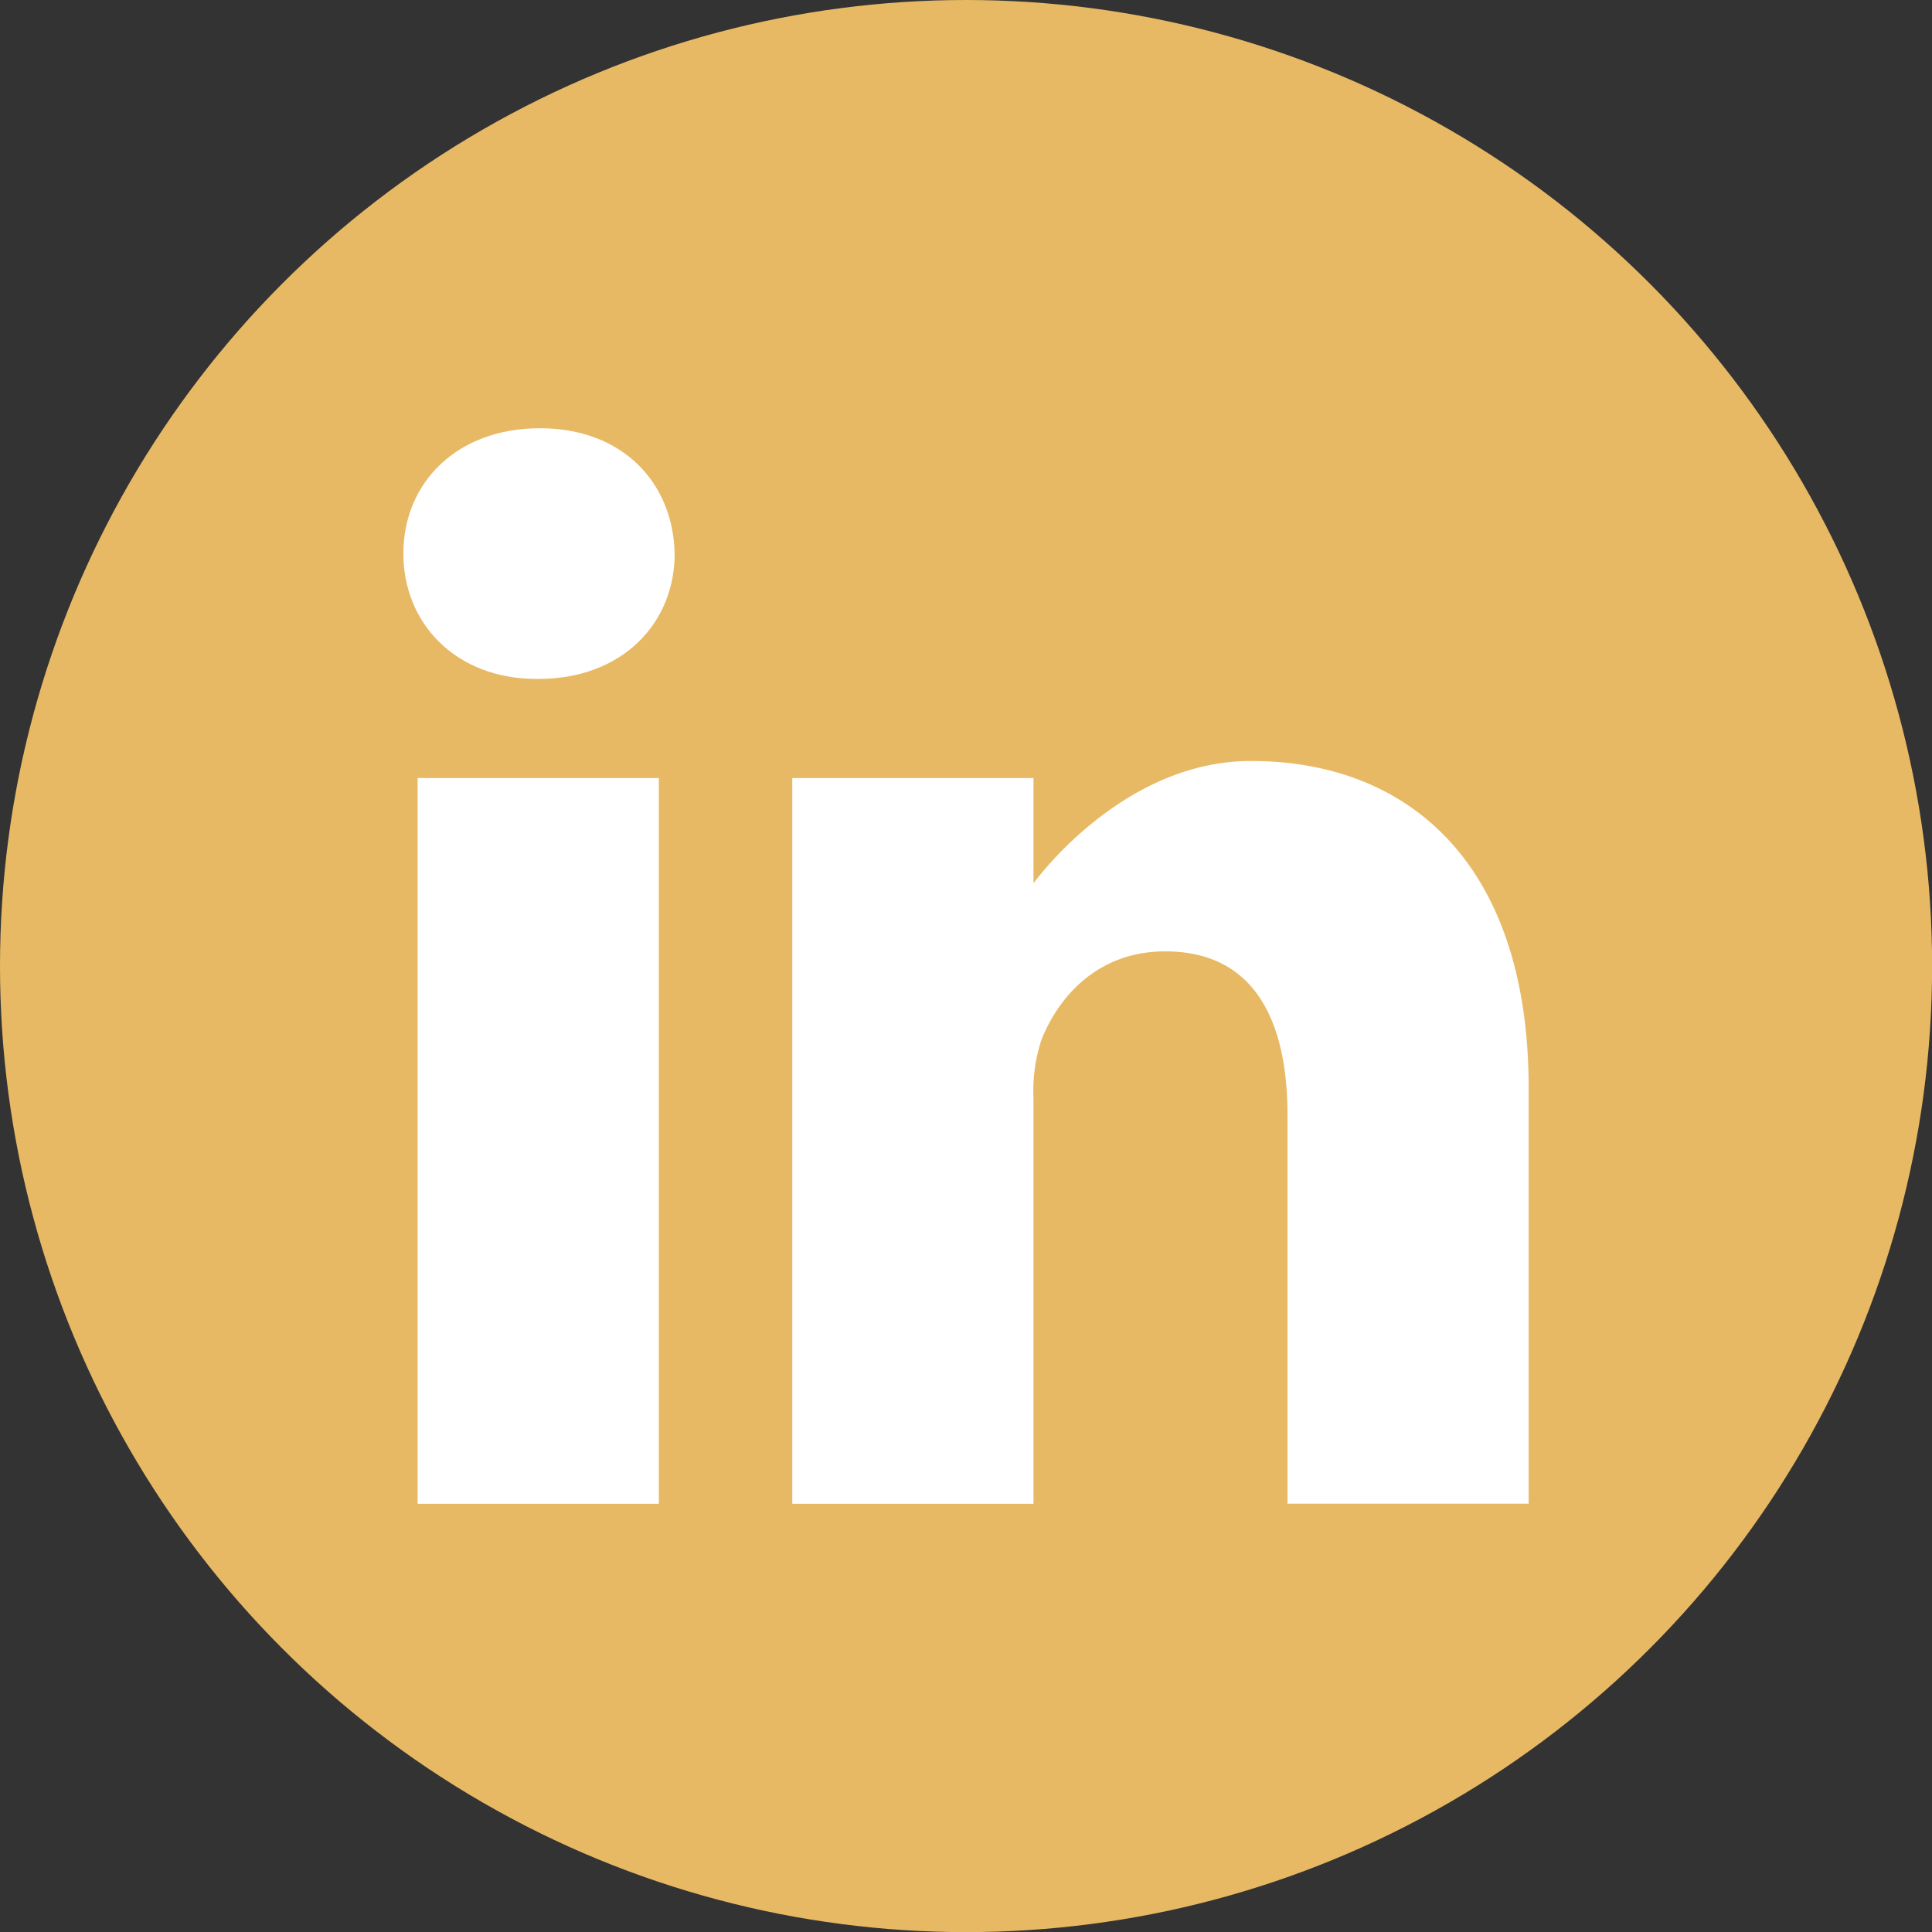
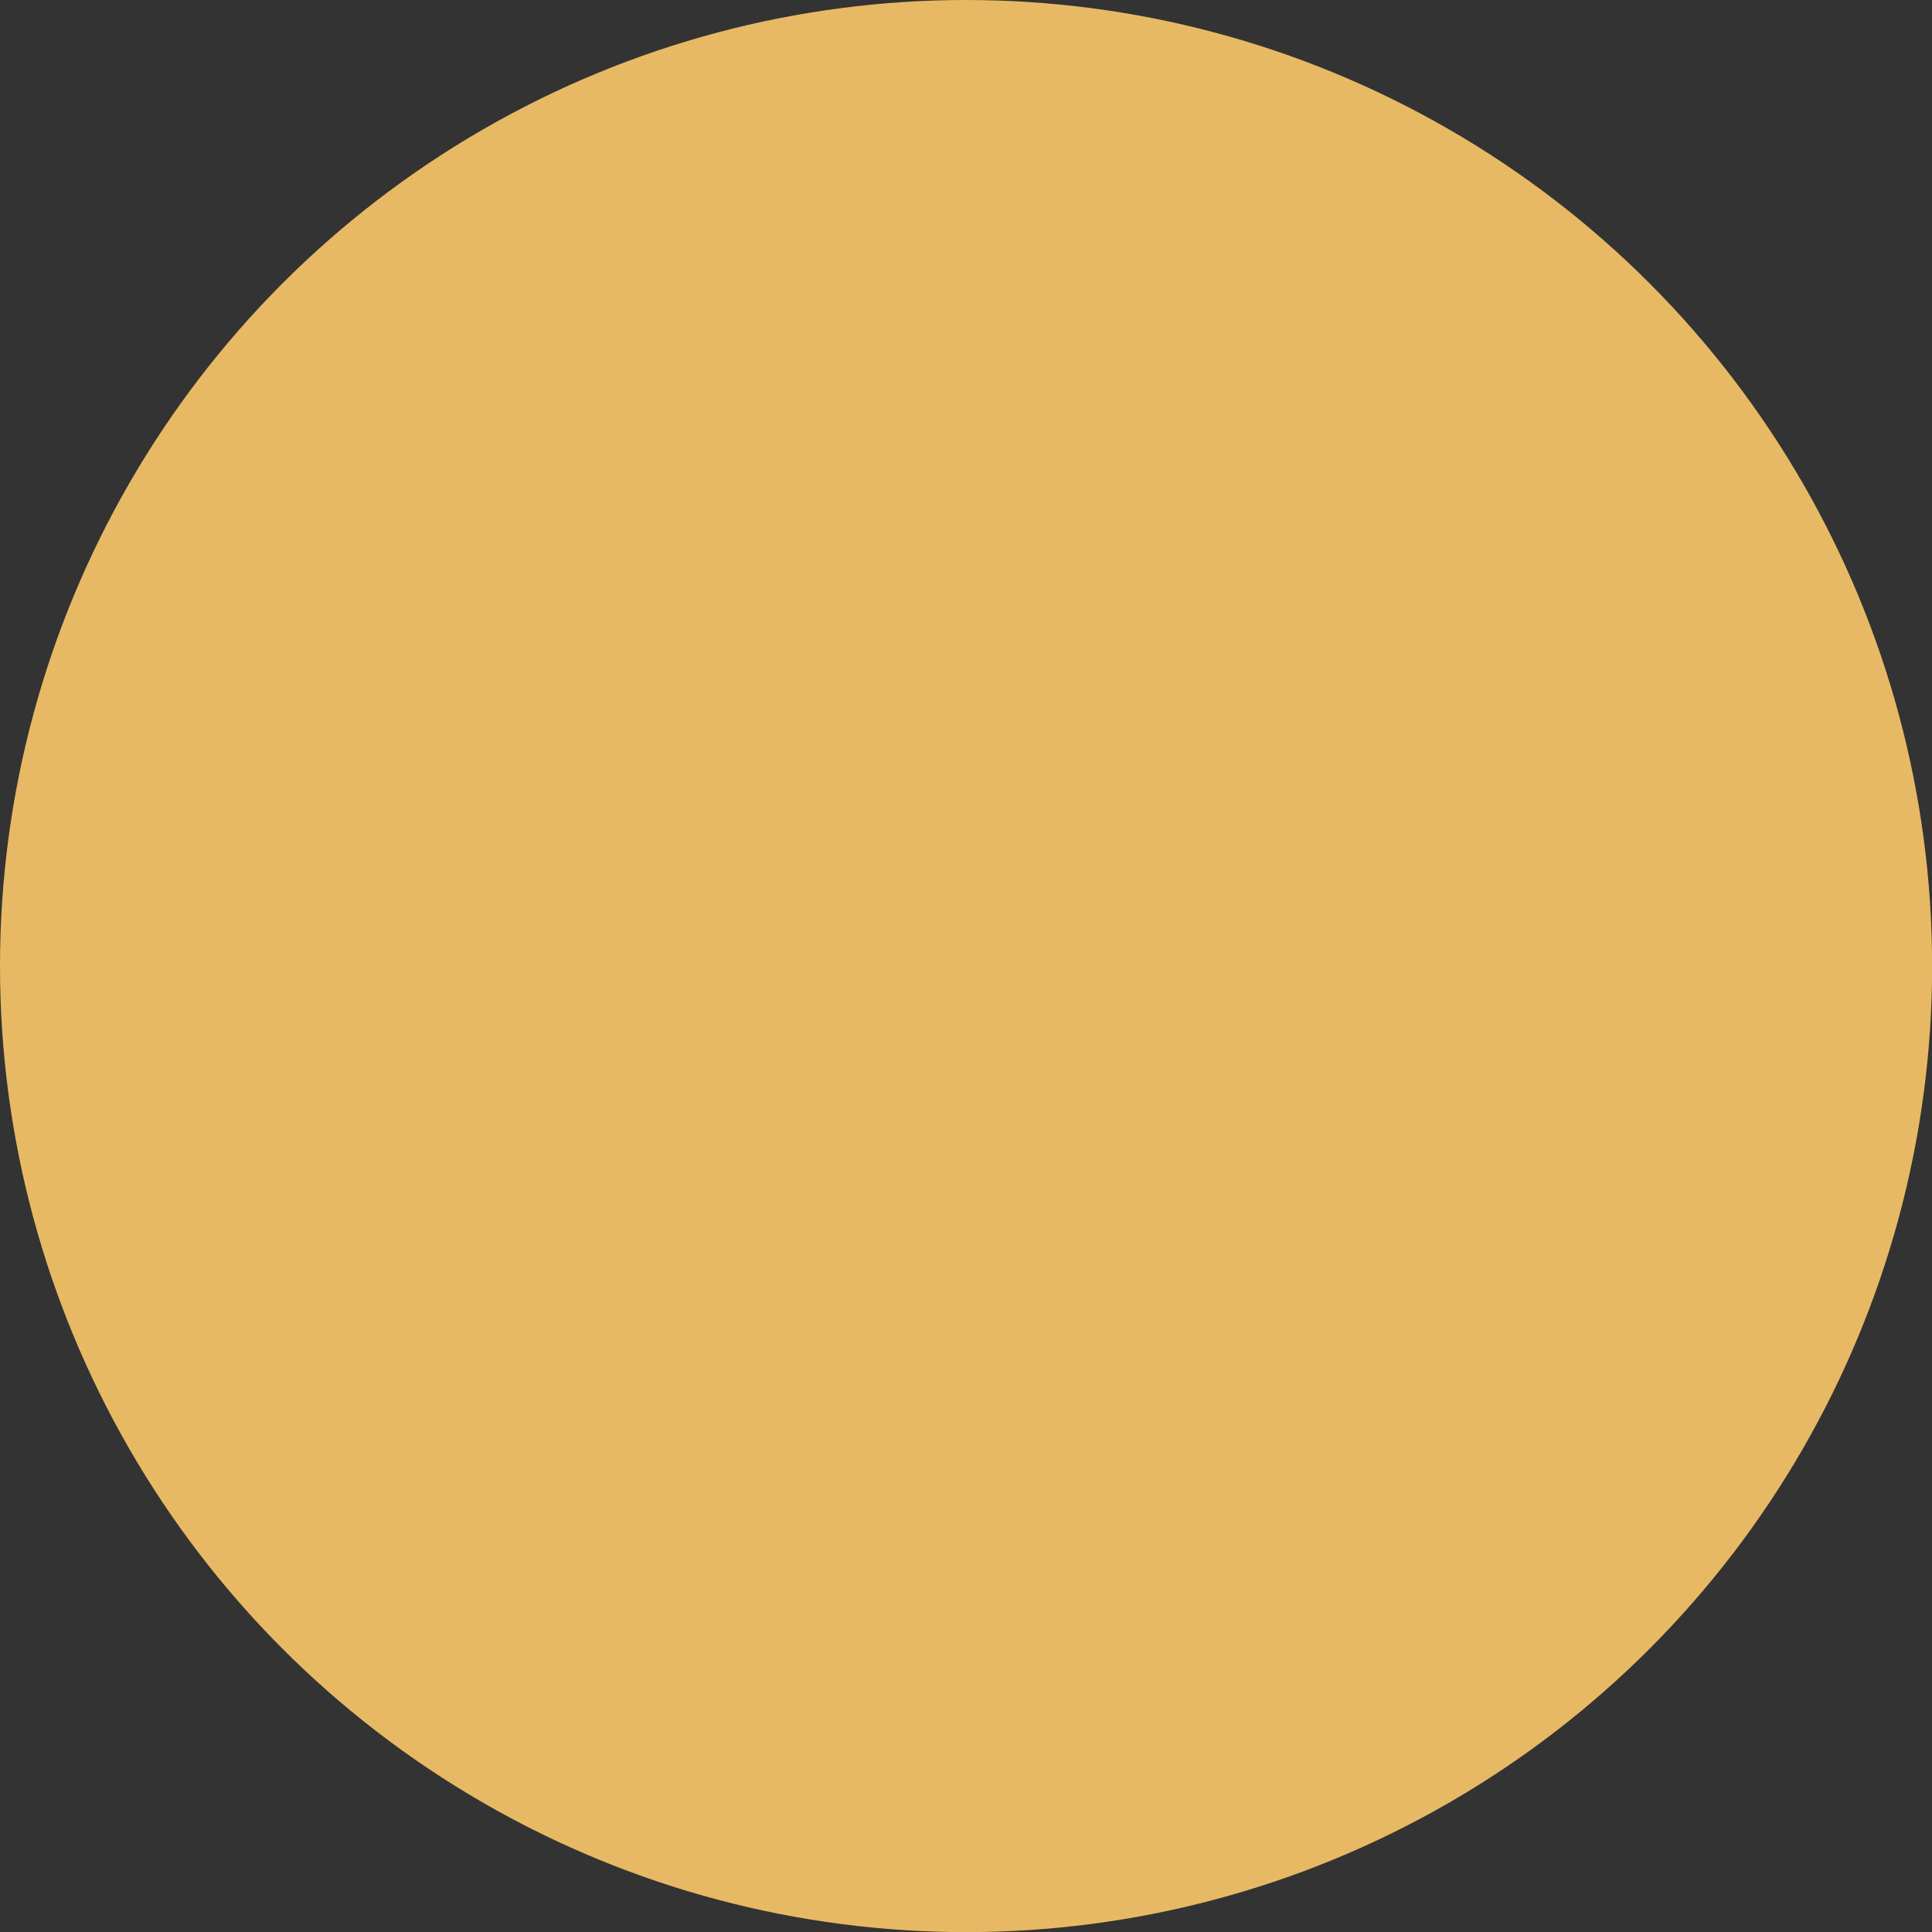
<svg xmlns="http://www.w3.org/2000/svg" viewBox="0 0 170.99 170.99">
  <rect x="0" y="0" width="170.99" height="170.99" fill="#333333" stroke="none" />
  <defs>
    <style>.cls-1{fill:#e8b964;}.cls-2{fill:#fff;}</style>
  </defs>
  <title>Fichier 2</title>
  <g id="Calque_2" data-name="Calque 2">
    <g id="Calque_1-2" data-name="Calque 1">
      <circle class="cls-1" cx="85.5" cy="85.5" r="85.5" />
-       <path class="cls-2" d="M47.78,37.9C40.47,37.9,35.7,42.69,35.7,49c0,6.16,4.63,11.09,11.8,11.09h.13c7.45,0,12.08-4.93,12.08-11.09-.14-6.31-4.63-11.1-11.93-11.1Z" />
-       <rect class="cls-2" x="36.96" y="68.86" width="21.35" height="64.23" />
-       <path class="cls-2" d="M110.71,67.35c-11.51,0-19.24,10.83-19.24,10.83V68.86H70.12v64.23H91.47V97.22A14.51,14.51,0,0,1,92.18,92c1.54-3.83,5-7.8,10.95-7.8,7.73,0,10.82,5.89,10.82,14.52v34.36h21.34V96.26c0-19.72-10.53-28.91-24.58-28.91Z" />
    </g>
  </g>
</svg>